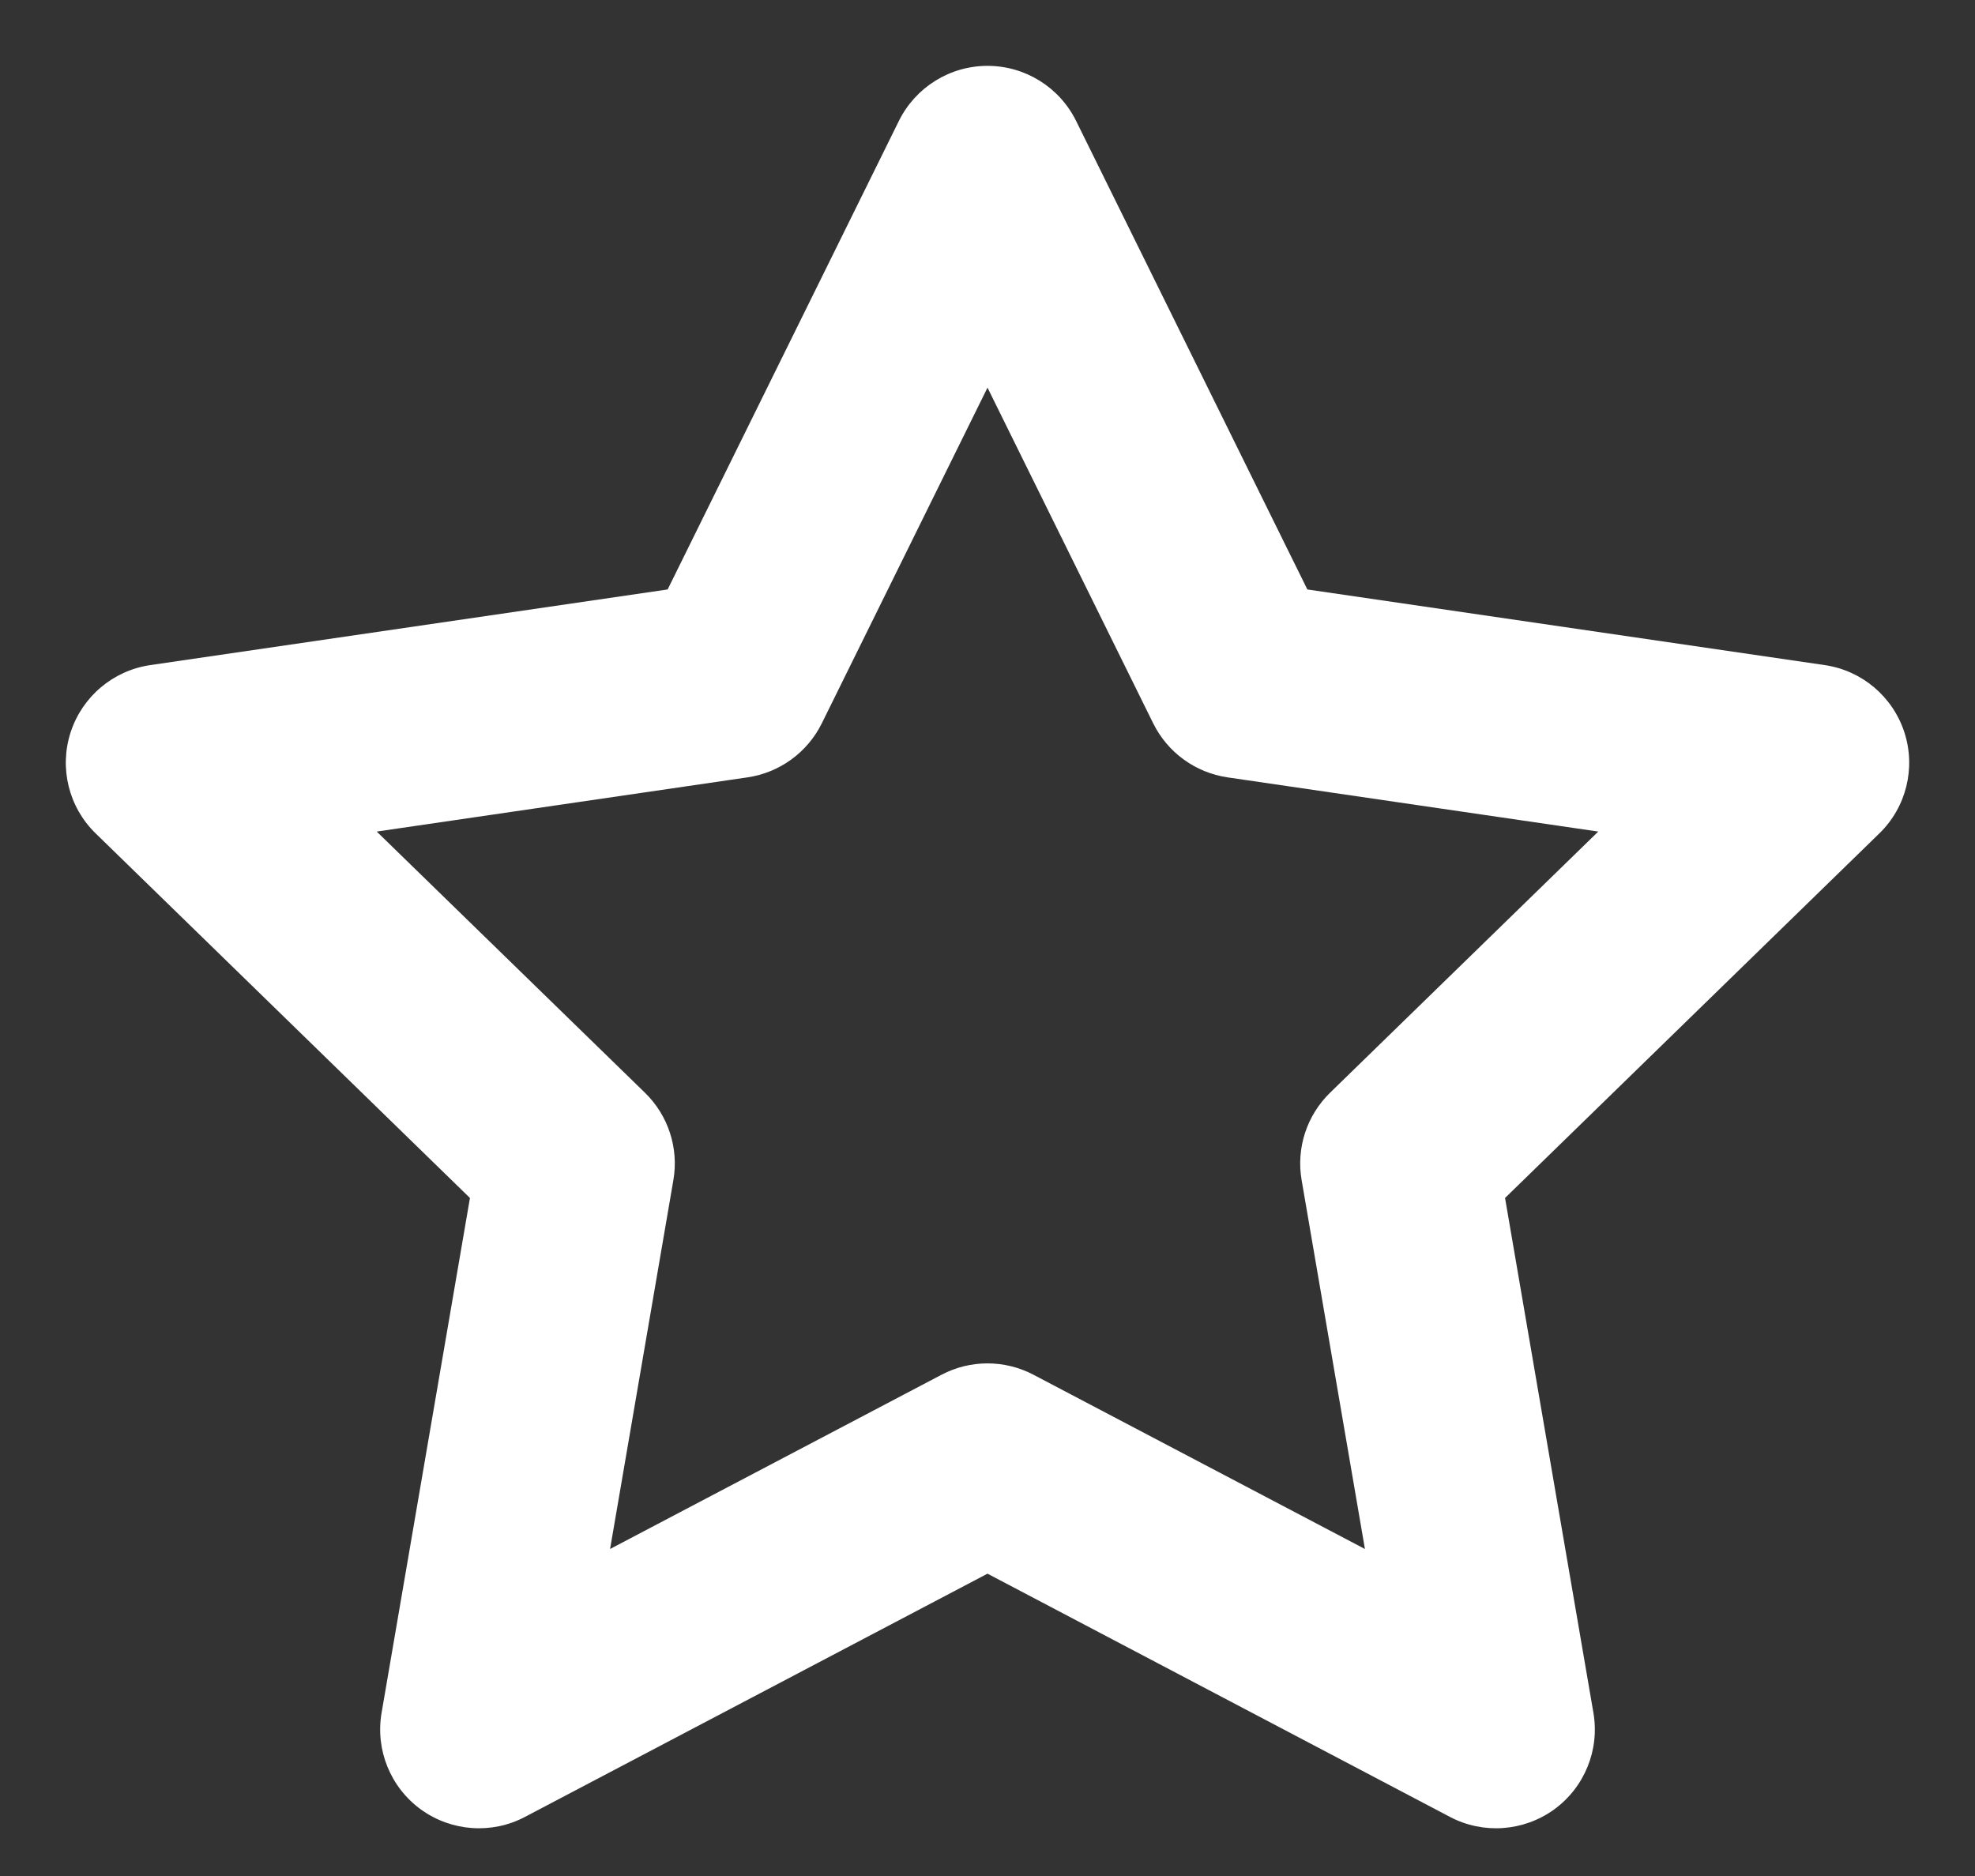
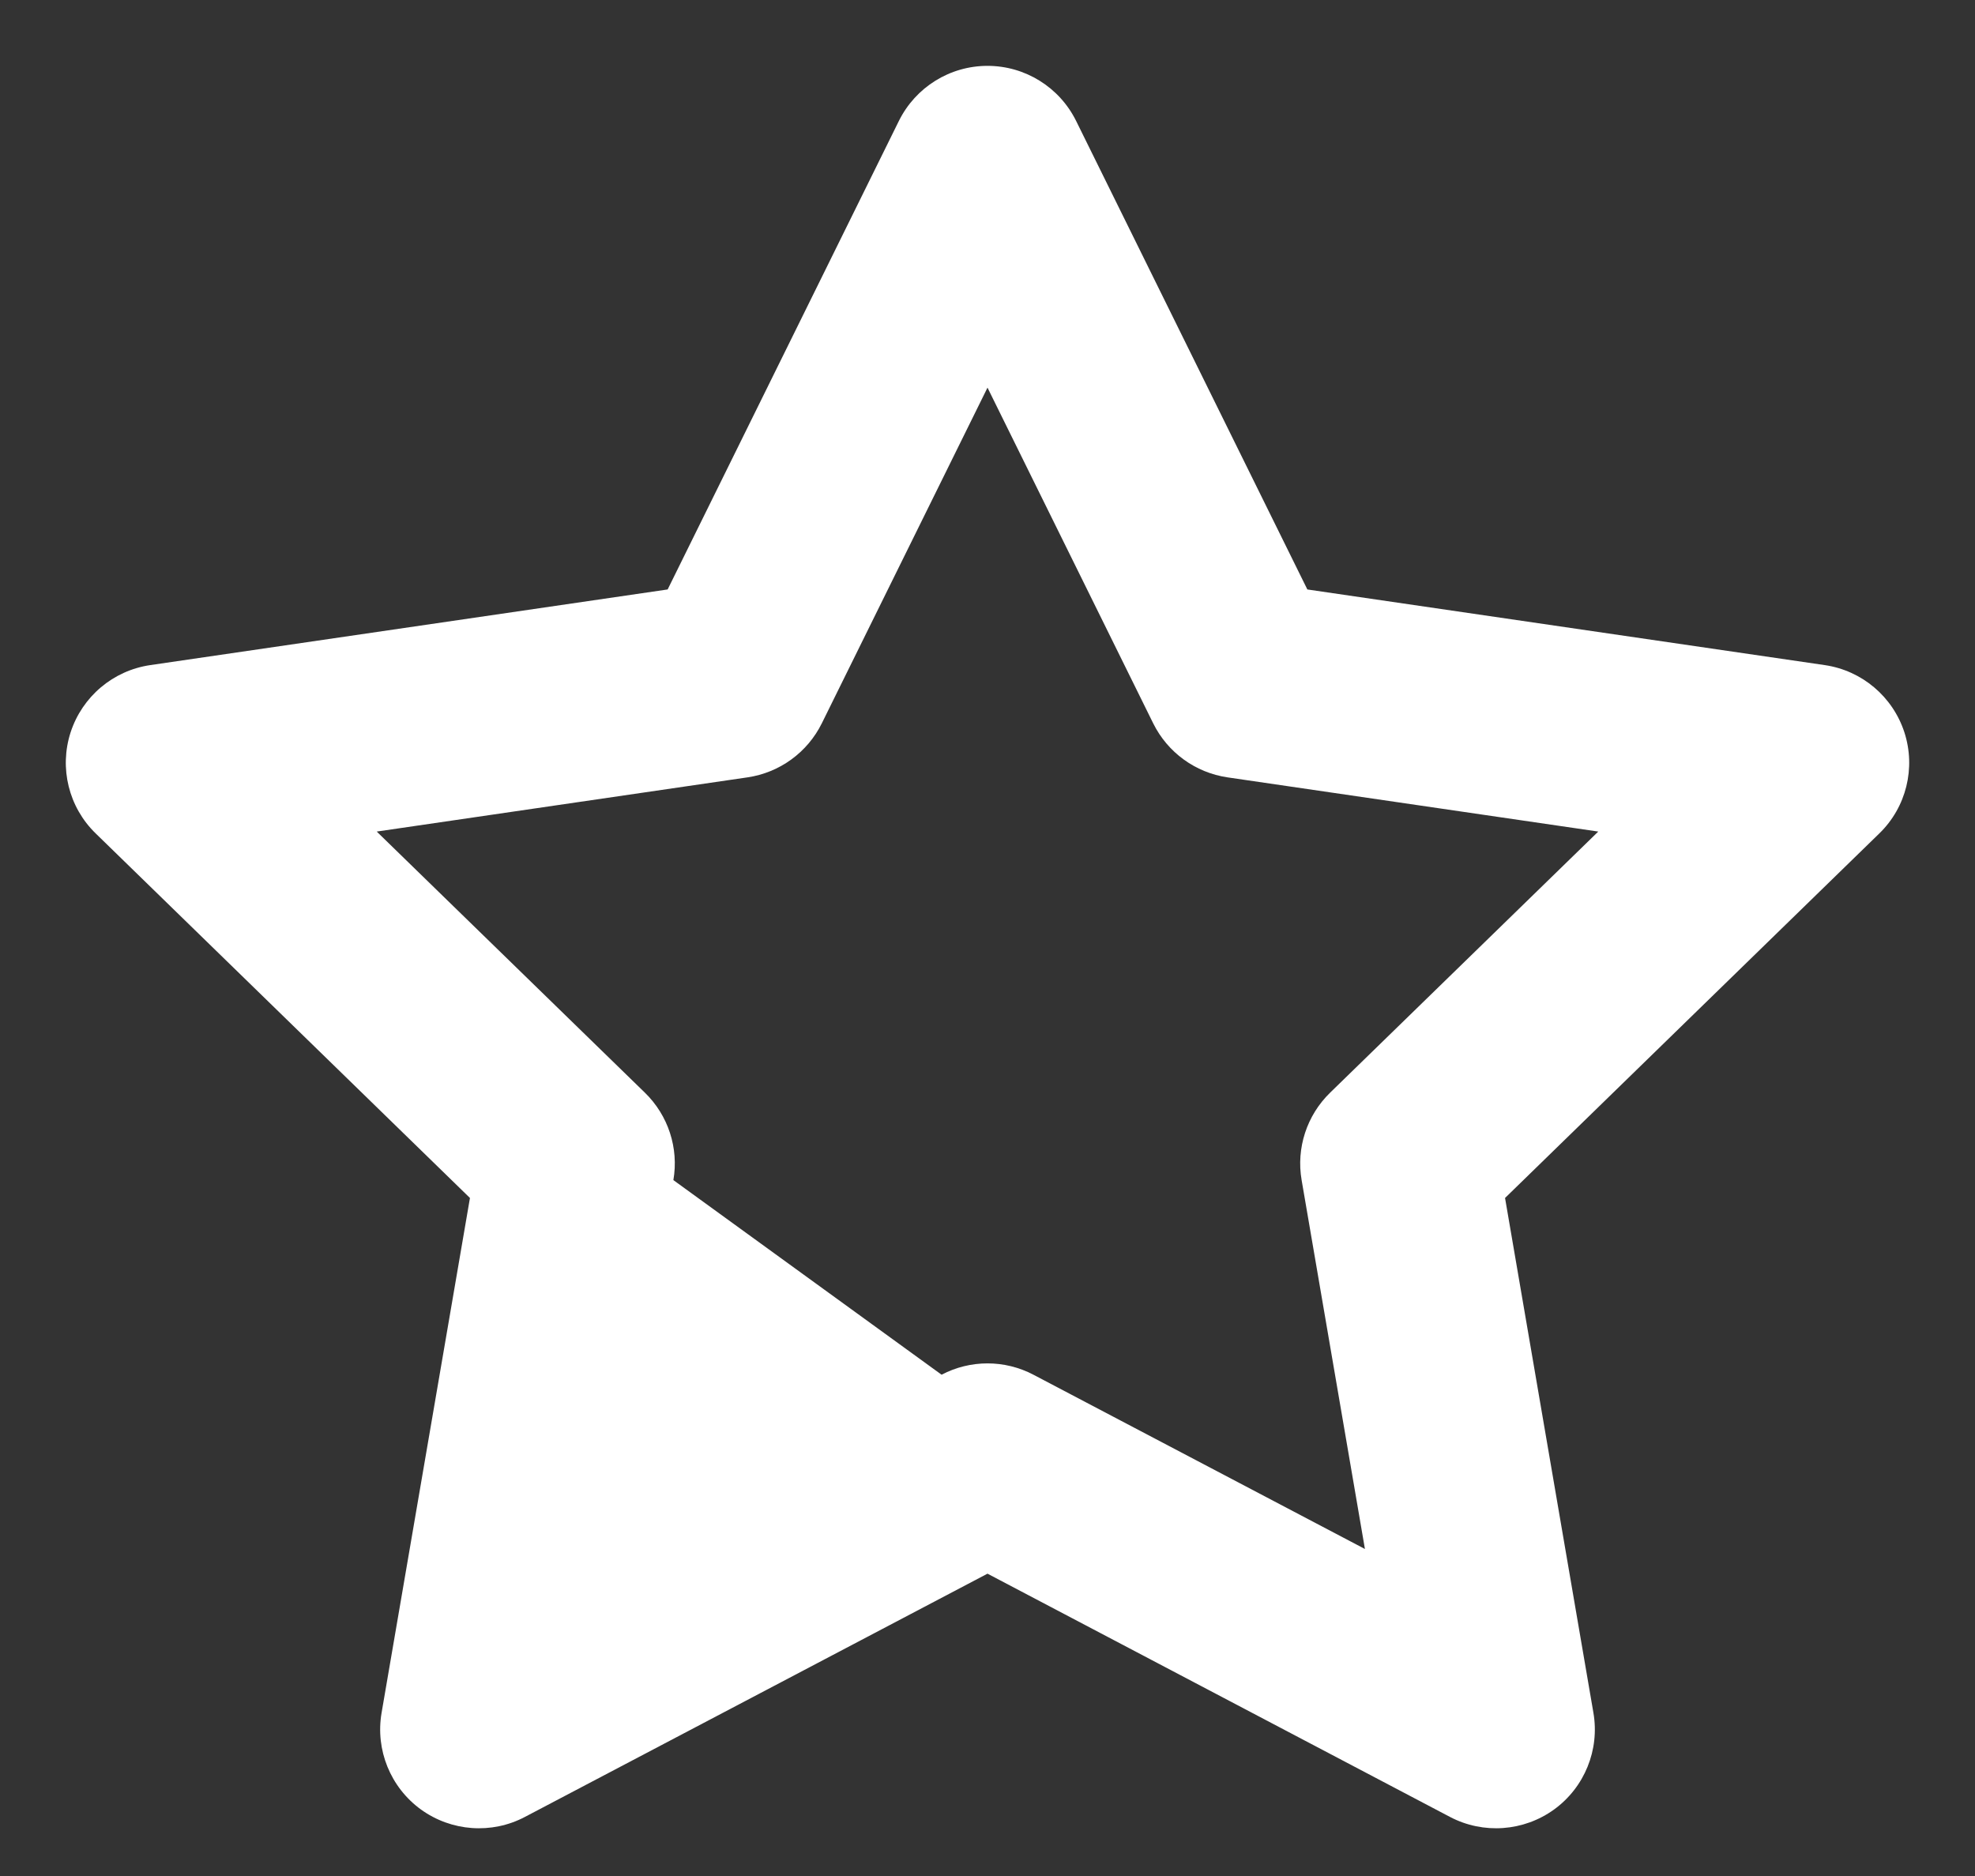
<svg xmlns="http://www.w3.org/2000/svg" width="20" height="19" viewBox="0 0 20 19" fill="none">
  <rect x="0" y="0" width="20" height="19" fill="#333333" stroke="none" />
-   <path fill-rule="evenodd" clip-rule="evenodd" d="M10 0.667C10.381 0.667 10.728 0.883 10.897 1.224L13.239 5.97L18.478 6.736C18.855 6.791 19.167 7.055 19.285 7.417C19.402 7.779 19.304 8.176 19.031 8.441L15.241 12.133L16.136 17.348C16.2 17.723 16.046 18.102 15.738 18.326C15.43 18.549 15.021 18.579 14.684 18.402L10 15.938L5.315 18.402C4.979 18.579 4.57 18.549 4.262 18.326C3.954 18.102 3.8 17.723 3.864 17.348L4.759 12.133L0.969 8.441C0.696 8.176 0.598 7.779 0.715 7.417C0.833 7.055 1.145 6.791 1.522 6.736L6.761 5.97L9.103 1.224C9.272 0.883 9.619 0.667 10 0.667ZM10 3.926L8.322 7.326C8.176 7.621 7.895 7.825 7.57 7.873L3.815 8.422L6.531 11.067C6.767 11.297 6.875 11.628 6.819 11.952L6.178 15.688L9.535 13.923C9.826 13.77 10.174 13.77 10.465 13.923L13.822 15.688L13.181 11.952C13.125 11.628 13.233 11.297 13.469 11.067L16.185 8.422L12.43 7.873C12.105 7.825 11.824 7.621 11.678 7.326L10 3.926Z" fill="white" />
+   <path fill-rule="evenodd" clip-rule="evenodd" d="M10 0.667C10.381 0.667 10.728 0.883 10.897 1.224L13.239 5.97L18.478 6.736C18.855 6.791 19.167 7.055 19.285 7.417C19.402 7.779 19.304 8.176 19.031 8.441L15.241 12.133L16.136 17.348C16.2 17.723 16.046 18.102 15.738 18.326C15.43 18.549 15.021 18.579 14.684 18.402L10 15.938L5.315 18.402C4.979 18.579 4.57 18.549 4.262 18.326C3.954 18.102 3.8 17.723 3.864 17.348L4.759 12.133L0.969 8.441C0.696 8.176 0.598 7.779 0.715 7.417C0.833 7.055 1.145 6.791 1.522 6.736L6.761 5.97L9.103 1.224C9.272 0.883 9.619 0.667 10 0.667ZM10 3.926L8.322 7.326C8.176 7.621 7.895 7.825 7.57 7.873L3.815 8.422L6.531 11.067C6.767 11.297 6.875 11.628 6.819 11.952L9.535 13.923C9.826 13.77 10.174 13.77 10.465 13.923L13.822 15.688L13.181 11.952C13.125 11.628 13.233 11.297 13.469 11.067L16.185 8.422L12.43 7.873C12.105 7.825 11.824 7.621 11.678 7.326L10 3.926Z" fill="white" />
</svg>